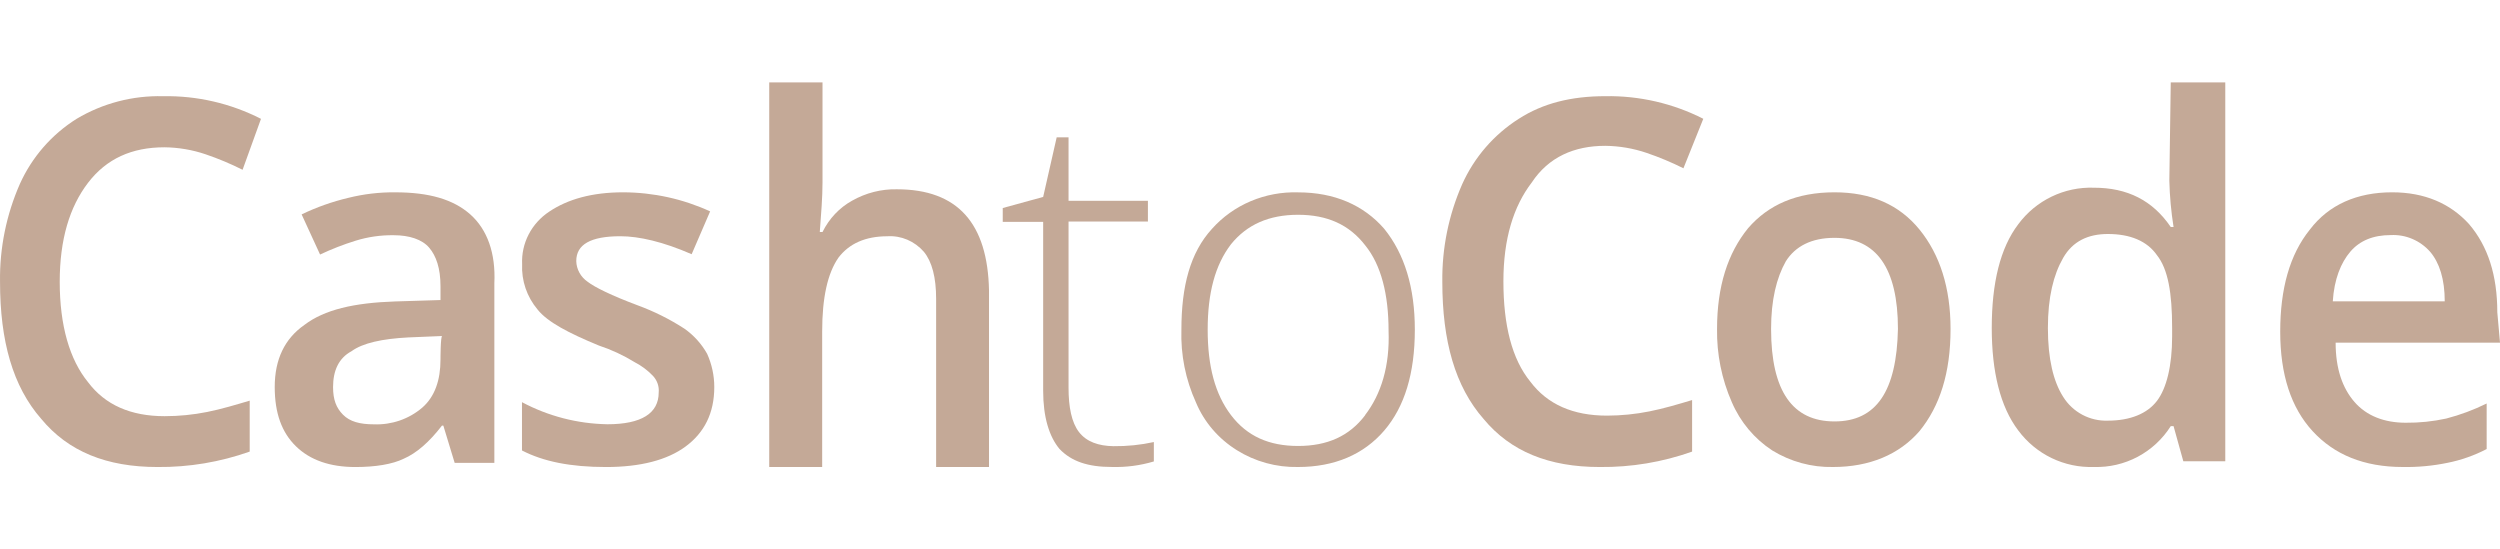
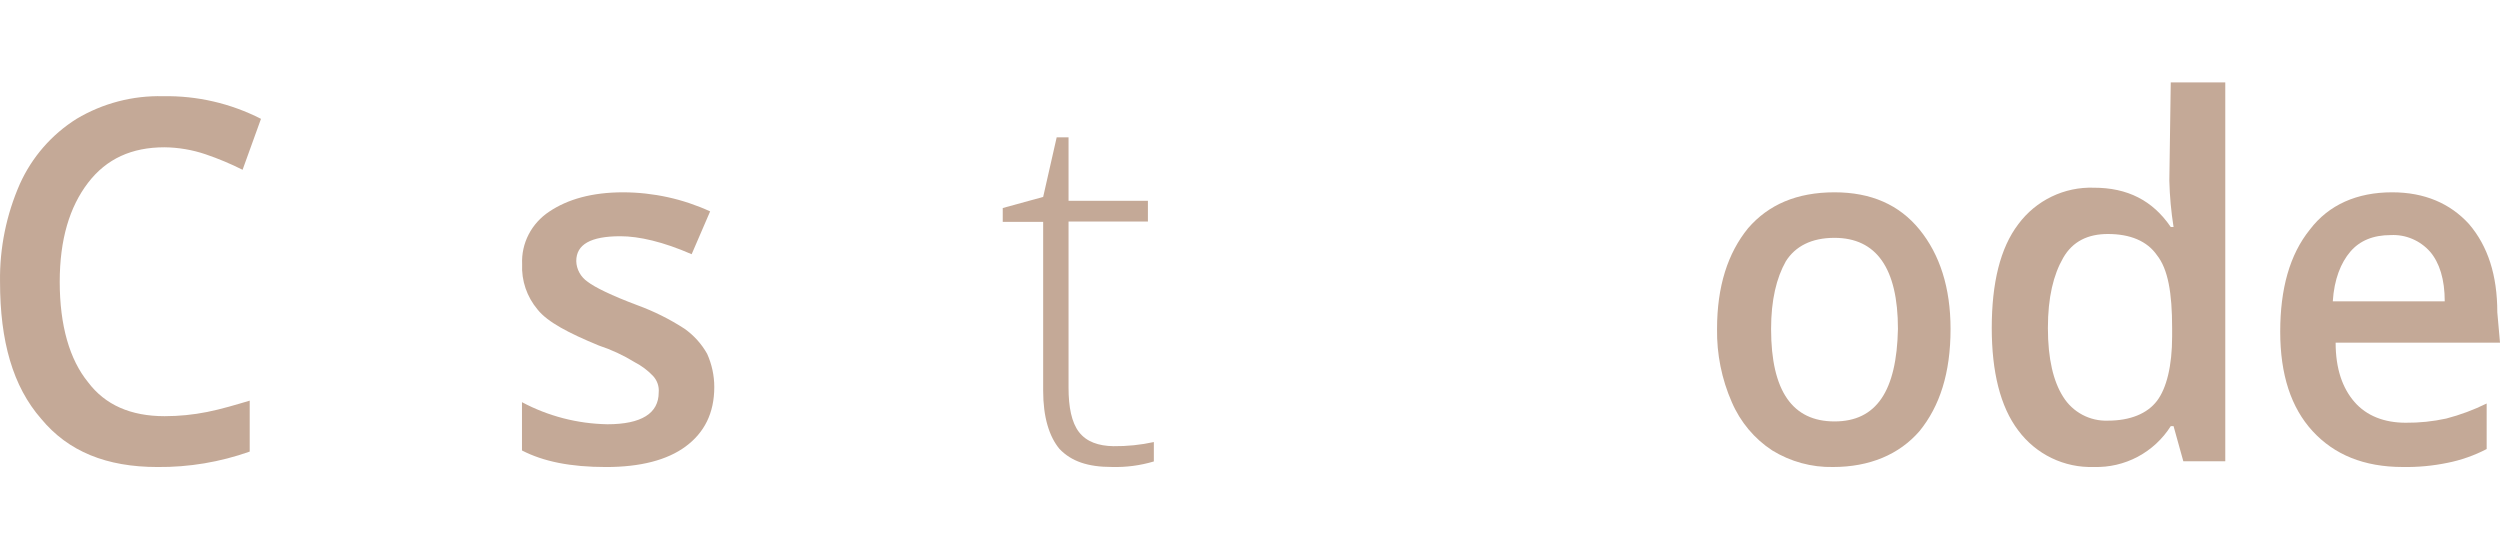
<svg xmlns="http://www.w3.org/2000/svg" width="182" height="40" viewBox="0 0 182 40" fill="none">
-   <path d="M65.291 13.78C64.155 13.757 63.033 14.043 62.034 14.609C61.11 15.12 60.358 15.916 59.879 16.891H59.681C59.778 15.541 59.879 14.402 59.879 13.259V6H56V34H59.854V24.146C59.854 21.657 60.249 19.896 61.039 18.757C61.829 17.722 63.014 17.203 64.594 17.2C65.091 17.168 65.588 17.253 66.049 17.449C66.51 17.645 66.924 17.946 67.259 18.331C67.852 19.055 68.15 20.198 68.15 21.752V34H72V21.141C71.903 16.268 69.73 13.78 65.291 13.78Z" fill="#C4A997" />
  <path d="M133.554 14C130.801 14 128.738 14.903 127.261 16.613C125.788 18.422 125.001 20.831 125.001 23.948C124.974 25.782 125.34 27.599 126.074 29.273C126.694 30.718 127.719 31.943 129.02 32.792C130.356 33.612 131.89 34.03 133.447 33.998C136.1 33.998 138.263 33.092 139.74 31.385C141.213 29.576 142 27.164 142 23.948C142 20.933 141.213 18.521 139.74 16.712C138.267 14.903 136.211 14 133.554 14ZM133.554 30.68C130.508 30.68 128.935 28.487 128.935 23.948C128.935 21.836 129.328 20.231 130.007 19.025C130.697 17.929 131.877 17.315 133.547 17.315C136.597 17.315 138.17 19.526 138.17 23.948C138.078 28.469 136.604 30.68 133.554 30.68Z" fill="#C4A997" />
-   <path d="M34.237 15.608C32.999 14.512 31.235 14.001 28.767 14.001C27.62 13.99 26.476 14.125 25.364 14.402C24.187 14.68 23.044 15.085 21.958 15.608L23.301 18.53C24.135 18.136 24.996 17.8 25.878 17.526C26.779 17.246 27.721 17.11 28.666 17.124C29.791 17.124 30.729 17.427 31.243 18.03C31.757 18.632 32.068 19.535 32.068 20.839V21.843L28.767 21.945C25.766 22.044 23.609 22.548 22.165 23.651C20.721 24.657 20 26.165 20 28.174C20 30.081 20.514 31.487 21.546 32.491C22.577 33.496 24.021 34 25.878 34C27.323 34 28.561 33.799 29.386 33.397C30.316 32.995 31.245 32.192 32.173 30.986H32.275L33.1 33.697H35.989V20.627C36.094 18.421 35.475 16.711 34.237 15.608ZM32.068 26.172C32.068 27.677 31.656 28.882 30.729 29.686C29.761 30.51 28.506 30.941 27.221 30.891C26.19 30.891 25.466 30.691 24.971 30.19C24.475 29.69 24.247 29.094 24.247 28.181C24.247 26.976 24.659 26.07 25.59 25.569C26.415 24.966 27.84 24.663 29.716 24.565L32.192 24.462C32.068 24.444 32.068 26.172 32.068 26.172Z" fill="#C4A997" />
  <path d="M11.974 10.723C12.996 10.734 14.009 10.907 14.977 11.236C15.896 11.549 16.793 11.924 17.66 12.36L19 8.652C16.795 7.525 14.346 6.958 11.869 7.004C9.657 6.948 7.475 7.519 5.575 8.652C3.761 9.791 2.325 11.44 1.447 13.39C0.461 15.632 -0.032 18.059 0.002 20.507C0.002 24.833 0.929 28.13 3.004 30.497C4.967 32.868 7.752 33.999 11.467 33.999C13.753 34.02 16.024 33.639 18.178 32.876V29.167C17.146 29.474 16.114 29.785 15.082 29.991C14.062 30.195 13.025 30.298 11.985 30.298C9.508 30.298 7.651 29.474 6.412 27.826C5.068 26.178 4.348 23.706 4.348 20.515C4.348 17.424 5.068 15.057 6.412 13.304C7.756 11.551 9.598 10.723 11.974 10.723Z" fill="#C4A997" />
  <path d="M49.832 23.931C48.763 23.237 47.615 22.665 46.412 22.224C44.527 21.518 43.301 20.915 42.781 20.513C42.531 20.342 42.327 20.117 42.182 19.855C42.038 19.594 41.959 19.304 41.952 19.007C41.952 17.801 42.988 17.198 45.168 17.198C46.514 17.198 48.279 17.6 50.352 18.507L51.698 15.389C49.721 14.481 47.563 14.007 45.375 14C43.094 14 41.329 14.504 39.983 15.407C39.346 15.828 38.83 16.4 38.485 17.069C38.14 17.737 37.977 18.48 38.011 19.227C37.953 20.429 38.356 21.61 39.142 22.542C39.866 23.448 41.405 24.252 43.599 25.155C44.51 25.456 45.381 25.861 46.193 26.361C46.697 26.621 47.152 26.96 47.539 27.366C47.69 27.529 47.804 27.72 47.876 27.928C47.947 28.135 47.974 28.355 47.954 28.572C47.954 30.082 46.71 30.886 44.221 30.886C42.043 30.849 39.908 30.297 38 29.278V32.794C39.557 33.598 41.525 34 44.12 34C46.608 34 48.576 33.499 49.926 32.494C51.276 31.489 52 30.082 52 28.17C51.999 27.34 51.822 26.519 51.48 25.758C51.077 25.038 50.514 24.414 49.832 23.931Z" fill="#C4A997" />
  <path d="M157.928 13.152C157.955 14.283 158.058 15.41 158.235 16.526H158.031C156.706 14.583 154.873 13.665 152.43 13.665C151.368 13.629 150.313 13.852 149.356 14.315C148.398 14.777 147.567 15.466 146.932 16.322C145.611 18.057 145 20.609 145 23.879C145 27.048 145.611 29.601 146.932 31.34C147.567 32.195 148.399 32.883 149.356 33.346C150.314 33.808 151.368 34.032 152.43 33.996C153.54 34.031 154.641 33.776 155.623 33.255C156.605 32.733 157.435 31.965 158.031 31.024H158.235L158.946 33.58H162V6H158.031L157.928 13.152ZM158.131 24.492C158.131 26.64 157.724 28.274 157.021 29.192C156.317 30.11 155.084 30.623 153.456 30.623C152.808 30.647 152.166 30.499 151.594 30.194C151.022 29.89 150.541 29.439 150.198 28.888C149.487 27.773 149.087 26.127 149.087 23.879C149.087 21.631 149.494 20 150.198 18.774C150.901 17.548 152.03 17.035 153.456 17.035C155.084 17.035 156.306 17.548 157.021 18.57C157.835 19.591 158.131 21.326 158.131 23.879V24.492Z" fill="#C4A997" />
  <path d="M181.804 22.742C181.804 20.03 181.118 17.918 179.744 16.31C178.369 14.804 176.502 14 174.146 14C171.594 14 169.534 14.903 168.16 16.712C166.685 18.539 166 21.032 166 24.149C166 27.266 166.785 29.675 168.356 31.385C169.927 33.095 172.087 33.998 174.932 33.998C176.02 34.016 177.106 33.914 178.173 33.695C179.166 33.498 180.128 33.16 181.029 32.69V29.375C180.086 29.84 179.099 30.207 178.084 30.471C177.116 30.682 176.128 30.784 175.139 30.775C173.568 30.775 172.283 30.27 171.408 29.265C170.534 28.26 170.034 26.853 170.034 24.945H182L181.804 22.735V22.742ZM169.827 21.938C169.927 20.33 170.416 19.124 171.105 18.32C171.794 17.516 172.772 17.114 174.05 17.114C174.583 17.087 175.116 17.181 175.61 17.39C176.103 17.598 176.546 17.916 176.906 18.32C177.595 19.124 177.977 20.33 177.977 21.938H169.827Z" fill="#C4A997" />
-   <path d="M94.501 14.004C93.317 13.967 92.138 14.186 91.054 14.645C89.969 15.104 89.006 15.792 88.235 16.656C86.644 18.392 86.006 20.837 86.006 24.001C85.947 25.823 86.309 27.635 87.069 29.306C87.664 30.729 88.703 31.94 90.043 32.774C91.367 33.604 92.921 34.031 94.501 33.998C97.159 33.998 99.284 33.078 100.771 31.346C102.258 29.614 103 27.173 103 24.001C103 20.942 102.257 18.494 100.771 16.656C99.272 14.931 97.147 14.004 94.501 14.004ZM99.388 30.222C98.229 31.754 96.626 32.466 94.501 32.466C92.377 32.466 90.785 31.754 89.618 30.222C88.452 28.69 87.919 26.653 87.919 24.001C87.919 21.349 88.448 19.309 89.618 17.78C90.777 16.352 92.377 15.636 94.501 15.636C96.626 15.636 98.221 16.352 99.388 17.862C100.547 19.29 101.088 21.43 101.088 24.083C101.184 26.653 100.547 28.694 99.376 30.222H99.388Z" fill="#C4A997" />
-   <path d="M116.865 10.616C117.887 10.628 118.901 10.801 119.869 11.129C120.789 11.442 121.686 11.817 122.554 12.251L124 8.648C121.793 7.525 119.343 6.96 116.865 7.002C114.386 7.002 112.321 7.519 110.567 8.648C108.755 9.8 107.323 11.456 106.447 13.411C105.463 15.651 104.97 18.074 105.001 20.519C105.001 24.84 105.933 28.133 108.006 30.501C109.966 32.865 112.753 33.999 116.47 33.999C118.758 34.022 121.031 33.642 123.185 32.877V29.124C122.152 29.435 121.12 29.741 120.087 29.947C119.067 30.152 118.029 30.256 116.989 30.258C114.51 30.258 112.651 29.435 111.412 27.789C110.067 26.142 109.448 23.673 109.448 20.482C109.448 17.399 110.173 15.031 111.513 13.284C112.734 11.439 114.593 10.616 116.865 10.616Z" fill="#C4A997" />
  <path d="M78.552 31.456C78.008 30.752 77.79 29.622 77.79 28.229V16.13H83.568V14.62H77.79V10H76.926L75.942 14.337L73 15.144V16.152H75.942V28.449C75.942 30.367 76.379 31.778 77.132 32.684C78.004 33.593 79.202 33.996 80.947 33.996C81.982 34.025 83.015 33.888 84 33.593V32.181C83.036 32.392 82.048 32.493 81.058 32.482C79.971 32.464 79.099 32.163 78.552 31.456Z" fill="#C4A997" />
</svg>